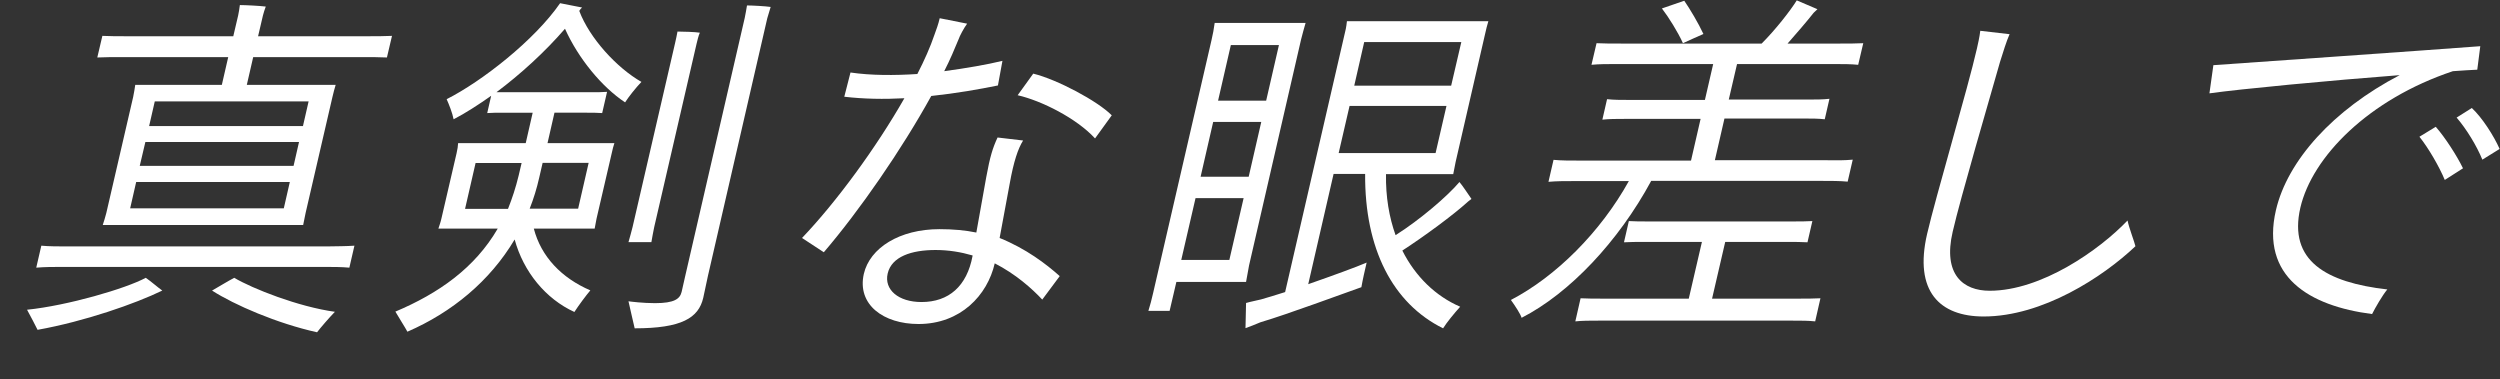
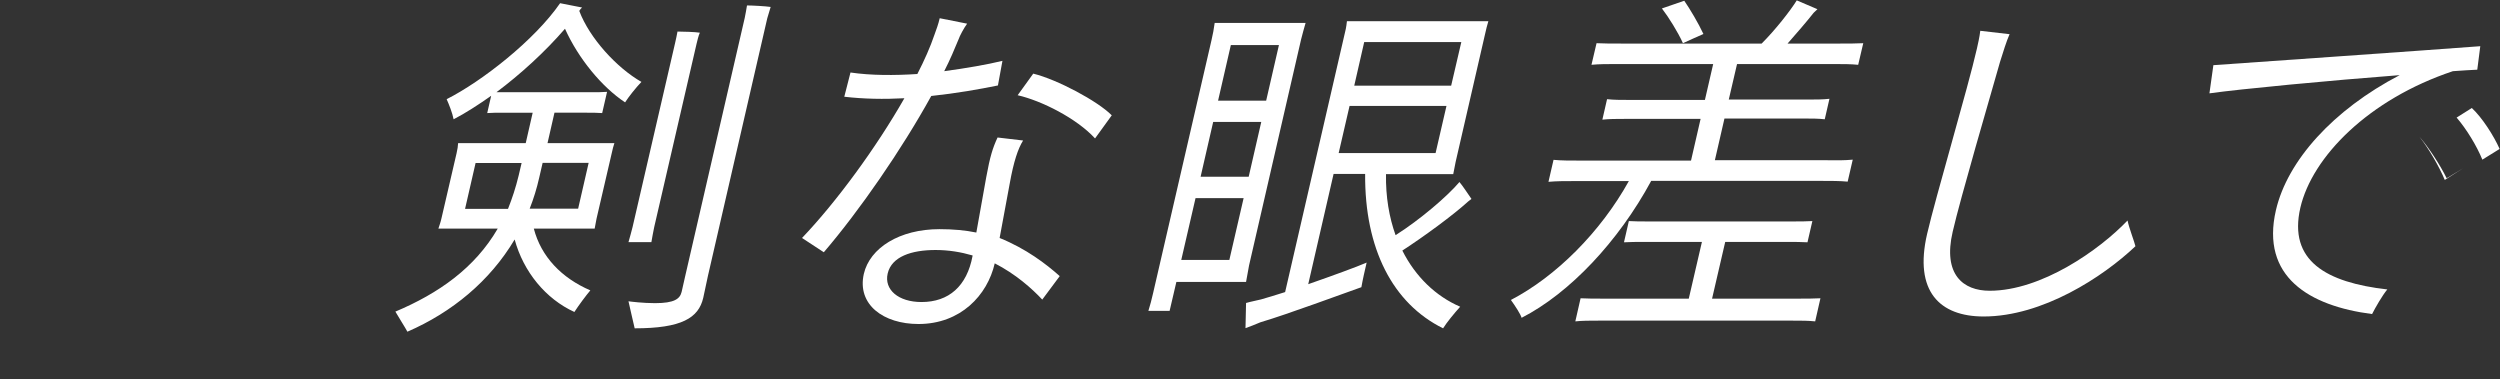
<svg xmlns="http://www.w3.org/2000/svg" enable-background="new 0 0 1331 202" height="202" viewBox="0 0 1331 202" width="1331">
  <rect x="0" y="0" width="1331" height="202" fill="#333333" stroke="none" />
  <g fill="#fff">
-     <path d="m77.6 147.9c2.8 1.9 5.9 4.7 8.8 6.8-14.4 7-41.3 16.4-66.4 20.9-1-2.1-3.8-7.4-5.6-10.7 21.6-2.2 52.7-11.3 63.2-17zm111.1-17.1-2.7 11.7c-4.2-.4-8.8-.4-14.8-.4h-136.7c-6.2 0-10.5 0-15.2.4l2.7-11.7c4.4.4 8.8.4 15 .4h136.7c6.1-.1 10.6-.1 15-.4zm-122.7-100.4c-5.8 0-10 0-14.2.2l2.7-11.5c4.1.2 8.2.2 14.1.2h55.6l2.6-11.1c.3-1.2.7-3.9.9-5.5 3 0 10.8.4 13.8.8-.5 1.2-1.2 3.5-1.5 4.7l-2.6 11.1h57.1c5.8 0 10 0 14.2-.2l-2.7 11.5c-4.1-.2-8.2-.2-14.1-.2h-57.1l-3.4 14.8h47.3c-.7 2.1-1.1 4.1-1.7 6.4l-14.3 61.8-1.3 6.4h-106.7c.6-1.9 1.4-4.3 1.9-6.4l14.3-61.8c.5-2.3.8-4.5 1.1-6.4h46.1l3.4-14.8zm85.1 80.5 3.2-14h-81.8l-3.2 14zm-76.7-22.6h81.9l2.9-12.7h-81.8zm89.9-34.3h-81.9l-3 13.1h81.9zm-39.6 93.9c9.8 5.8 34.1 15.4 53.6 18.1-3 3.1-7.6 8.4-9.5 10.9-21.3-4.7-44.1-14.6-55.9-22.2 4-2.3 8.4-5 11.8-6.8z" />
    <path d="m264.3 49.1h5.6 45.2c2.8 0 5.3 0 8.1-.2l-2.6 11.3c-2.8-.2-5.2-.2-8.1-.2h-17.3l-3.7 16.2h35.6c-.6 1.8-.9 3.1-1.4 5.3l-8.1 34.9-1 5.3h-32.4c3.9 15 14.8 26.3 30.1 32.9-2.3 2.7-6.1 7.8-8.5 11.5-15.3-7-27.1-21.4-31.8-38.6-13.2 22.2-33.4 38.8-57.1 49.1-1.2-2.3-4.4-7.2-6.4-10.7 23-9.7 42.3-23.2 54.5-44.2h-31.6c.5-1.6 1.1-3.1 1.6-5.3l8.1-34.9c.5-2.1.7-3.7.8-5.3h36l3.7-16.2h-16.2c-2.8 0-5.1 0-8 .2l2.1-9.2c-7 4.9-13.6 9.2-20 12.5-.6-3.3-2.5-8-3.7-10.7 18.8-9.5 46.8-31.4 60.4-51.1l11.7 2.3c-.5.4-1.2 1.2-1.5 1.8 5.5 14.6 20.1 30.4 33.1 37.8-3 3.1-7 8.2-8.7 10.9-12.4-8.2-24.9-23.4-32-39.2-10.7 12.4-23.8 24.3-36.5 33.8zm6.2 62c2.2-5.5 4.1-11.3 5.6-17.5l1.6-6.8h-24.5l-5.6 24.4h22.9zm42.9-24.4h-24.5l-1.8 7.8c-1.3 5.8-3 11.3-5.1 16.6h25.8zm23.4 34.1 22.6-97.8c.4-1.9 1-4.3 1.3-6.2 2.4 0 9.6.2 11.9.6-.8 1.8-1.3 4.1-1.7 5.7l-22.6 97.8c-.6 2.7-1 5.3-1.5 8h-12.2c.7-2.6 1.6-5.5 2.2-8.1zm40.1 26.1-2.5 11.7c-2.5 10.7-11.5 16.2-36.5 16.2-.7-3.3-2.4-10.1-3.3-14.4 1.3.2 7.9 1 14.1 1 10.4 0 13.3-2.3 14.2-6l1.9-8.4 31.7-137.5c.3-1.2.9-4.9 1.2-6.6 2.8 0 10.1.4 12.6.8-.5 1.6-1.4 4.5-1.8 6z" />
    <path d="m495.8 51.1c-15.9 28.8-38.2 61-57.2 83.2l-11.6-7.6c18.4-19.3 39.5-48.1 54.5-74.4-10.9.6-21.7.4-32-.8l3.3-12.9c10.9 1.6 23.4 1.6 35.6.8 3.8-7.4 6.9-14.4 9.1-20.9 1-2.7 2.1-5.7 2.8-8.8l14.6 2.9c-1.7 2.3-4 6.6-4.5 8.2-2.2 5.3-4.6 11.1-7.7 17.1 11.8-1.6 22.8-3.5 31-5.5l-2.4 13.1c-9.8 2-22.2 4.2-35.5 5.6zm36.4 75.6c14.1 5.7 24.7 13.8 32 20.3l-9.3 12.5c-5.6-6-14.2-13.6-25.3-19.3-3.9 17-18.2 32.3-40.6 32.3-18.6 0-32.8-10.3-29.1-26.7 3.2-13.8 19-23.8 40.3-23.8 7.2 0 13.8.6 19.6 1.8l5.3-29.6c2-10.9 3.4-15.4 6-21l13.6 1.6c-2.7 4.3-5 11.1-7.1 22.8zm-14.4 9.5v-.2c-6.2-1.8-12.7-2.9-19.7-2.9-12.8 0-23.4 3.5-25.5 12.5-2 8.6 5.7 15.2 18 15.2 14.5 0 24.2-8.4 27.2-24.6zm74.1-74.8-8.9 12.3c-9.8-10.7-28.5-20.1-41.2-23l8.3-11.5c12.7 3.1 34.3 14.6 41.8 22.2z" />
    <path d="m692.7 21-27.7 120.3-1.6 8.8h-37.1l-3.6 15.4h-11.3c.9-2.9 1.8-6.2 2.5-9.4l31.1-134.7c.7-2.9 1.3-6.2 1.7-9.2h48.4c-.9 3.2-1.7 5.9-2.4 8.8zm-38.2 117.4 7.6-32.9h-25.6l-7.6 32.9zm-8.6-73.5-6.7 29.2h25.6l6.7-29.2zm9.4-40.9-6.8 29.6h25.6l6.8-29.6zm122.1 139.3c-3 3.3-7.2 8.4-9.1 11.5-26.9-13.3-41.8-42.5-41.5-82.2h-16.8l-13.5 58.7c12.9-4.5 25.8-9.2 31.1-11.5-.9 3.9-2.1 9-2.8 13.1-10 3.5-38.7 14.2-53.8 18.7-2.7 1.2-5.2 2.1-7.9 3.1l.3-13.4c2.8-.8 5.2-1.2 8-1.9 3.4-1 7.9-2.3 12.8-3.9l32.3-140.1c.2-1 .5-2.9.6-4.1h75.3c-.7 2.3-1.2 4.3-1.7 6.6l-15.7 68.2-1.3 6.6h-35.8c-.2 12.1 1.7 23 5.1 32.5 13-8.2 27.8-20.9 34-28.3 2.1 2.5 4.4 6.2 6.4 9l-1.8 1.4c-7.9 7.2-23.3 18.5-35 26.1 7 13.9 17.8 24.3 30.8 29.9zm-64.7-81.8h51.6l5.8-25.1h-51.6zm13.6-59.1-5.3 23.2h51.6l5.4-23.2z" />
    <path d="m986.4 85-2.7 11.7c-4.2-.4-8.6-.4-14.4-.4h-90.2c-17.4 32.2-43.4 59.8-69 72.9-.5-1.9-3.6-6.6-5.7-9.5 24-12.5 47.7-36.1 62.8-63.3h-28.2c-5.8 0-10.2 0-14.6.4l2.7-11.7c4.2.4 8.6.4 14.4.4h58.8l5.1-22.2h-40.5c-4.5 0-7.9 0-11.8.4l2.5-10.9c3.7.4 7.1.4 11.6.4h40.5l4.4-19.1h-51.2c-5.5 0-9.4 0-13.6.4l2.7-11.5c3.9.2 8.1.2 13.5.2h74.4c7.4-7.4 15.3-17.5 18.7-23l11 4.7c-.7.6-1.4 1.4-2 1.9-3.7 4.7-8.9 10.7-13.9 16.4h26.9c5.5 0 9.4 0 13.4-.2l-2.7 11.5c-3.9-.4-7.8-.4-13.3-.4h-51.2l-4.4 18.9h42c4.5 0 7.9 0 11.6-.4l-2.5 10.9c-3.5-.4-6.9-.4-11.4-.4h-42l-5.1 22.2h58.9c5.8.1 10.1.1 14.5-.3zm-29.7 74c4.9 0 8.7 0 12.5-.2l-2.8 12.3c-3.7-.4-7.4-.4-12.3-.4h-102.7c-5.1 0-8.9 0-12.7.4l2.8-12.3c3.7.2 7.5.2 12.6.2h45l7-30.2h-31.1c-4 0-7 0-10.4.2l2.6-11.3c3.3.2 6.4.2 10.3.2h76.8c4.1 0 7.2 0 10.6-.2l-2.6 11.3c-3.3-.2-6.4-.2-10.5-.2h-33.3l-7 30.2zm-49.8-140.9c-4 1.8-7.1 3.1-10.9 4.9-2.6-5.8-7.7-14-11.2-18.5l11.9-4.1c3 4.3 7.6 12.1 10.2 17.7z" />
    <path d="m1136.9 131.1c-17.3 16.4-49.5 37.4-80.8 37.4-23.4 0-37.2-13.4-30.1-44 4.5-19.5 21.8-77.9 26.5-98.6.5-2.3 1.4-6 1.8-9.5l15.6 1.8c-1.5 3.3-3.6 9.9-5.1 14.8-5.2 18.3-21.1 72.5-25.2 90.4-5.3 22.8 5.6 31.4 19.7 31.4 27.5 0 58.3-21.6 73.4-37.4.8 4 3.7 11.4 4.2 13.7z" />
-     <path d="m1271 154.1c-2.6 3.1-6.4 9.7-8.1 13.1-33.5-4.3-59.4-19.9-51.2-55.3 6.1-26.3 30.4-53.4 65.9-71.9-37.8 2.9-85.1 7.4-101.3 9.7l2.1-15c16.8-1.2 109.1-7.6 142.1-10.1l-1.6 12.5c-3.6.2-8 .4-13 .8-44.9 15-74.9 45.6-81.2 72.7-6.5 28.3 13.8 39.8 46.3 43.5zm40.3-64.5-9.7 6.2c-3-7.2-8.7-17-13.5-23l8.7-5.3c4.9 5.6 11.2 15.3 14.5 22.1zm19.5-10.3-9.2 5.7c-2.9-7.2-8.5-16.4-13.7-22.4l8.1-5.1c5.5 5.1 11.7 14.8 14.8 21.8z" />
+     <path d="m1271 154.1c-2.6 3.1-6.4 9.7-8.1 13.1-33.5-4.3-59.4-19.9-51.2-55.3 6.1-26.3 30.4-53.4 65.9-71.9-37.8 2.9-85.1 7.4-101.3 9.7l2.1-15c16.8-1.2 109.1-7.6 142.1-10.1l-1.6 12.5c-3.6.2-8 .4-13 .8-44.9 15-74.9 45.6-81.2 72.7-6.5 28.3 13.8 39.8 46.3 43.5zm40.3-64.5-9.7 6.2c-3-7.2-8.7-17-13.5-23c4.9 5.6 11.2 15.3 14.5 22.1zm19.5-10.3-9.2 5.7c-2.9-7.2-8.5-16.4-13.7-22.4l8.1-5.1c5.5 5.1 11.7 14.8 14.8 21.8z" />
  </g>
</svg>